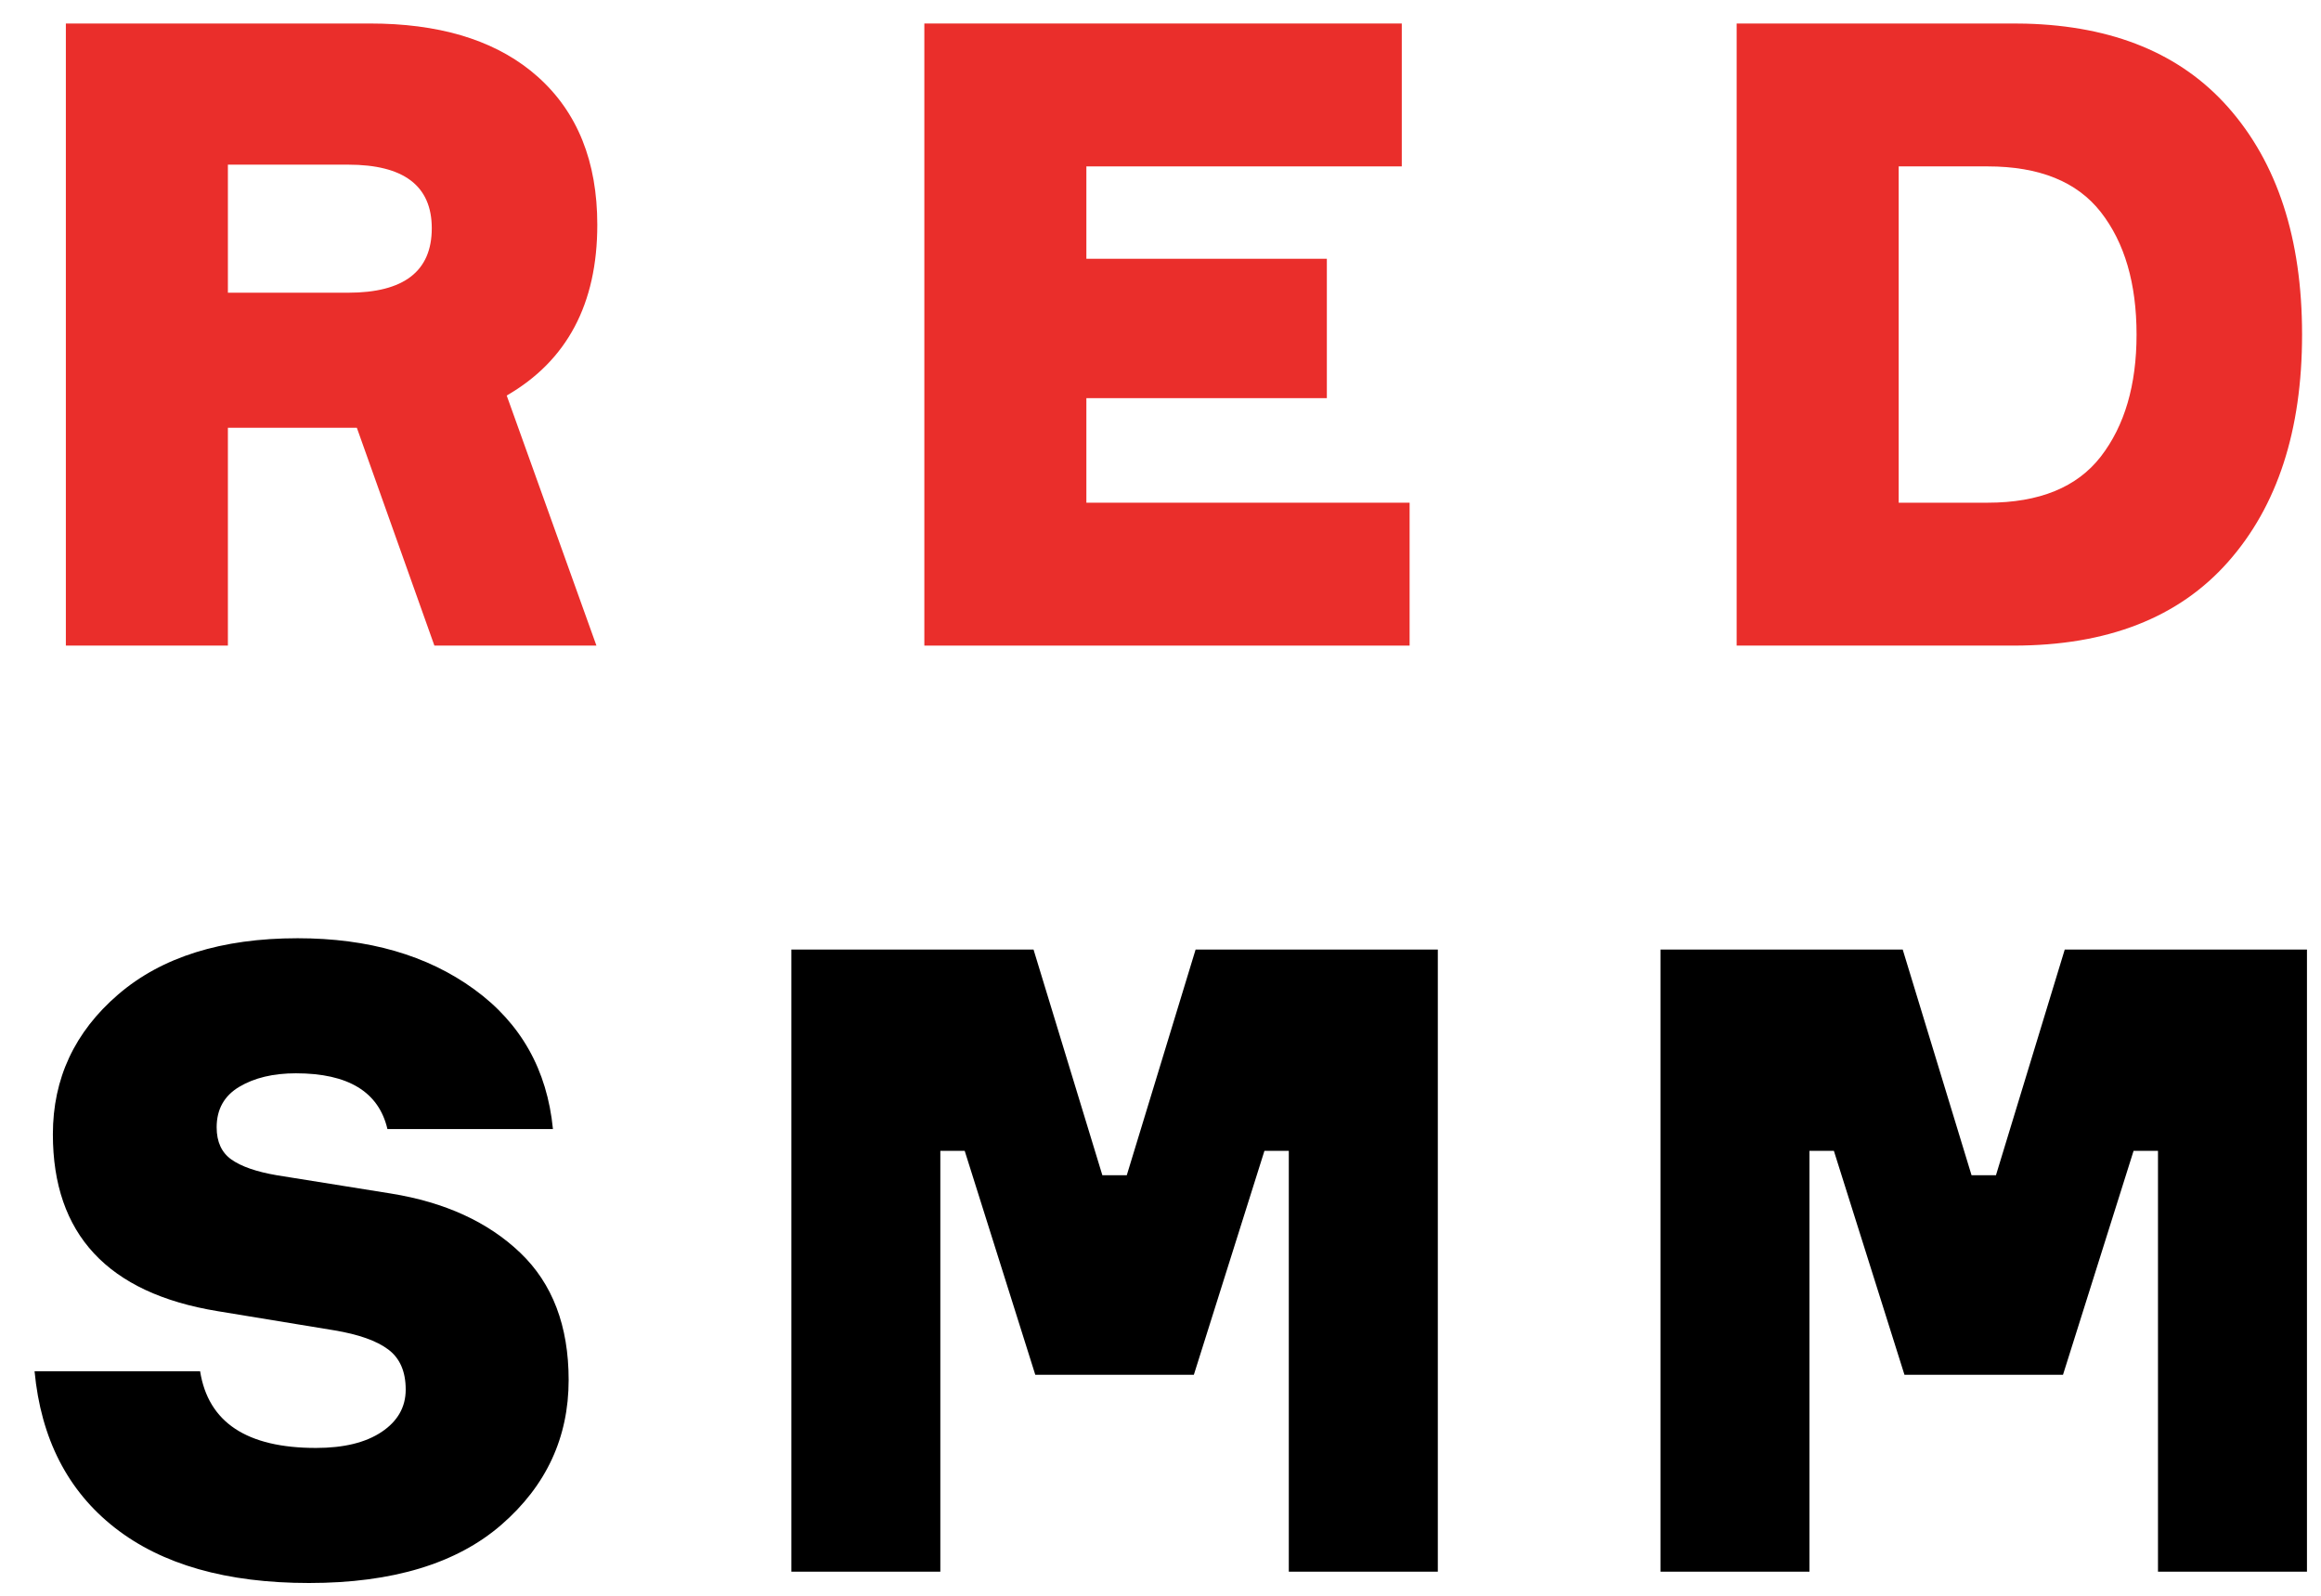
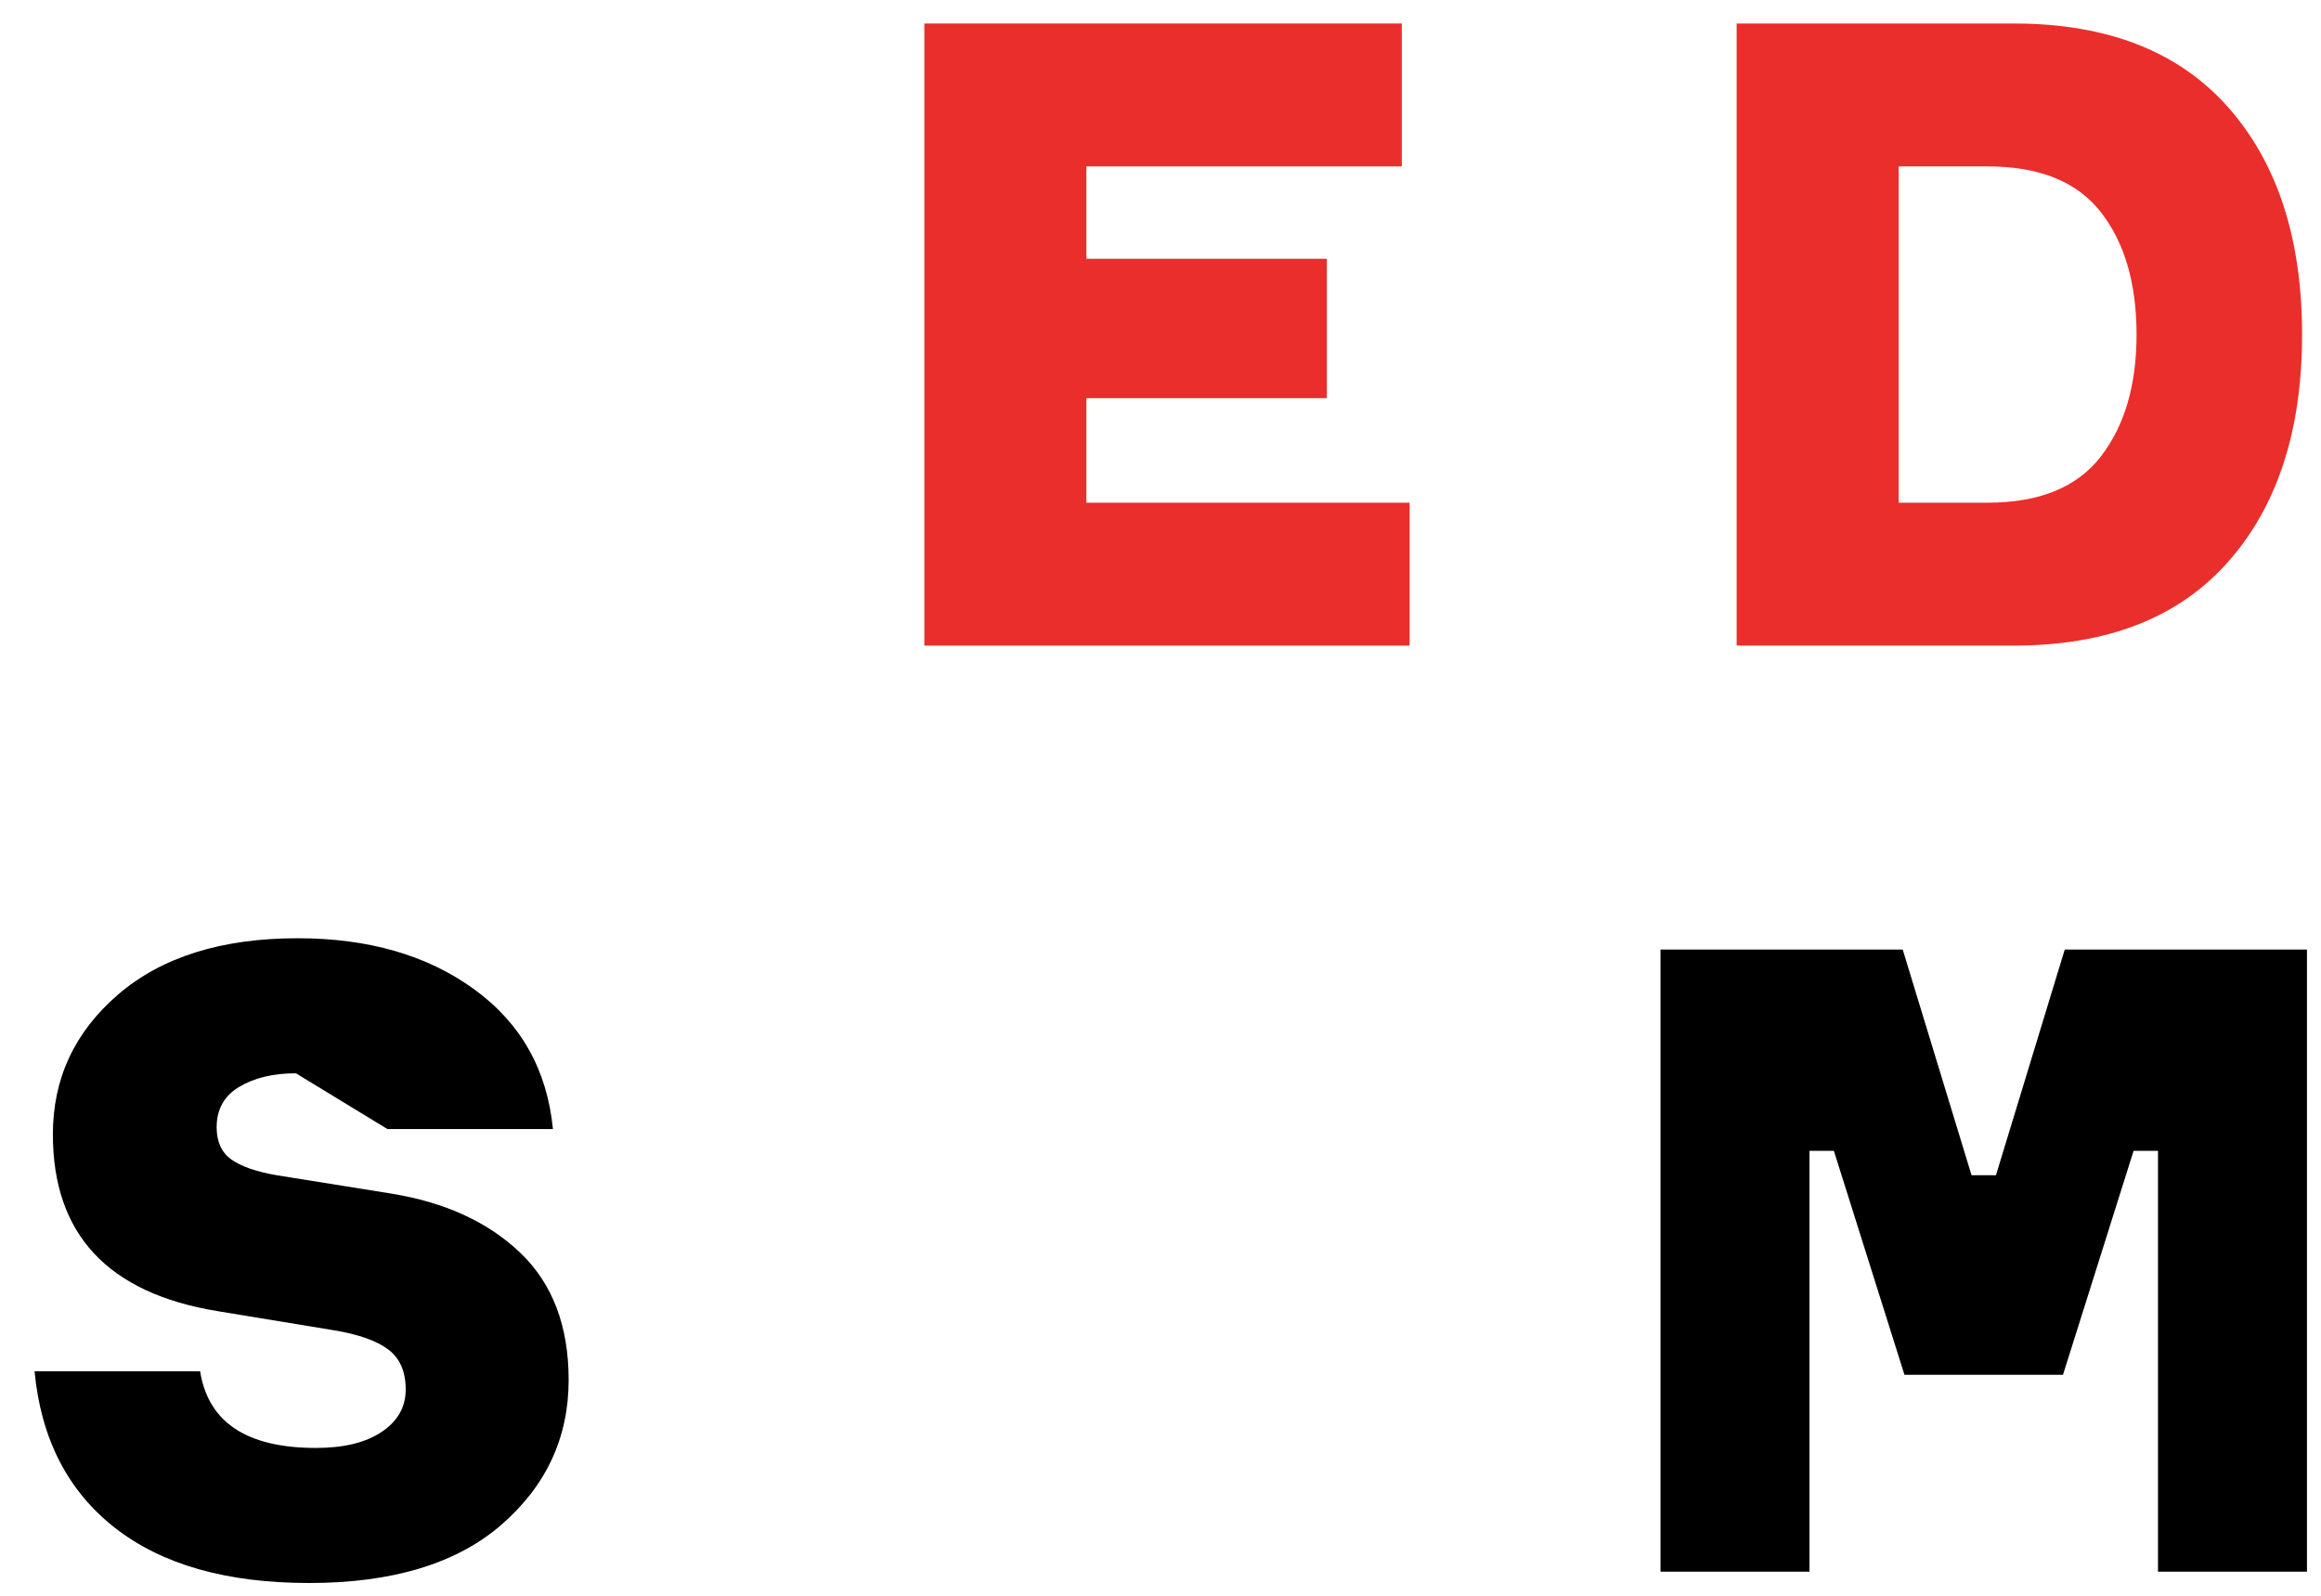
<svg xmlns="http://www.w3.org/2000/svg" width="64px" height="44px" viewBox="0 0 64 44">
  <title>Group 4</title>
  <g id="Page-1" stroke="none" stroke-width="1" fill="none" fill-rule="evenodd">
    <g id="Artboard-Copy-9" transform="translate(-34, -28)" fill-rule="nonzero">
      <g id="Group-4" transform="translate(34.953, 28.648)">
-         <path d="M9.247,9.09494702e-13 L9.593,0.005 C11.413,0.059 12.839,0.546 13.872,1.465 C14.969,2.442 15.517,3.804 15.517,5.55 C15.517,7.728 14.685,9.297 13.019,10.258 L13.019,10.258 L15.493,17.153 L11.025,17.153 L8.887,11.147 L5.331,11.147 L5.331,17.153 L0.863,17.153 L0.863,9.09494702e-13 L9.247,9.09494702e-13 Z M8.646,3.892 L5.331,3.892 L5.331,7.423 L8.646,7.423 C10.184,7.423 10.953,6.831 10.953,5.646 C10.953,4.477 10.184,3.892 8.646,3.892 L8.646,3.892 Z" id="Combined-Shape-Copy" fill="#EA2E2B" />
        <polygon id="Path-Copy" fill="#EA2E2B" points="37.916 17.153 37.916 13.213 29.003 13.213 29.003 10.33 35.634 10.33 35.634 6.487 29.003 6.487 29.003 3.94 37.7 3.94 37.7 5.45696821e-12 24.535 5.45696821e-12 24.535 17.153" />
        <path d="M54.573,0 L54.906,0.004 C57.322,0.068 59.181,0.836 60.483,2.306 C61.845,3.844 62.525,5.934 62.525,8.577 C62.525,11.219 61.845,13.309 60.483,14.847 C59.122,16.385 57.152,17.153 54.573,17.153 L54.573,17.153 L46.934,17.153 L46.934,0 L54.573,0 Z M53.853,3.94 L51.402,3.94 L51.402,13.213 L53.853,13.213 C55.278,13.213 56.319,12.789 56.976,11.94 C57.632,11.091 57.961,9.97 57.961,8.577 C57.961,7.167 57.632,6.042 56.976,5.201 C56.319,4.36 55.278,3.94 53.853,3.94 L53.853,3.94 Z" id="Combined-Shape-Copy-2" fill="#EA2E2B" />
-         <path d="M7.568,43 C9.874,43 11.644,42.463 12.877,41.39 C14.11,40.317 14.727,38.988 14.727,37.402 C14.727,35.913 14.282,34.744 13.393,33.895 C12.505,33.046 11.315,32.501 9.826,32.261 L9.826,32.261 L6.679,31.757 C6.118,31.661 5.702,31.516 5.429,31.324 C5.157,31.132 5.021,30.836 5.021,30.435 C5.021,29.939 5.229,29.566 5.646,29.318 C6.062,29.07 6.583,28.946 7.207,28.946 C8.649,28.946 9.49,29.458 9.73,30.483 L9.73,30.483 L14.294,30.483 C14.134,28.85 13.41,27.564 12.12,26.628 C10.831,25.691 9.209,25.222 7.255,25.222 C5.157,25.222 3.508,25.739 2.306,26.772 C1.105,27.805 0.505,29.09 0.505,30.628 C0.505,33.382 2.018,35.008 5.045,35.504 L5.045,35.504 L8.264,36.033 C8.937,36.145 9.434,36.321 9.754,36.562 C10.074,36.802 10.234,37.17 10.234,37.667 C10.234,38.147 10.014,38.536 9.574,38.832 C9.133,39.128 8.529,39.276 7.76,39.276 C5.854,39.276 4.789,38.572 4.565,37.162 L4.565,37.162 L0,37.162 C0.176,39.02 0.913,40.457 2.21,41.474 C3.508,42.491 5.293,43 7.568,43 Z" id="Path-Copy-2" fill="#000000" />
-         <polygon id="Path-Copy-3" fill="#000000" points="24.976 42.688 24.976 31.084 25.648 31.084 27.594 37.258 31.967 37.258 33.913 31.084 34.585 31.084 34.585 42.688 38.694 42.688 38.694 25.534 32.015 25.534 30.117 31.757 29.444 31.757 27.546 25.534 20.868 25.534 20.868 42.688" />
+         <path d="M7.568,43 C9.874,43 11.644,42.463 12.877,41.39 C14.11,40.317 14.727,38.988 14.727,37.402 C14.727,35.913 14.282,34.744 13.393,33.895 C12.505,33.046 11.315,32.501 9.826,32.261 L9.826,32.261 L6.679,31.757 C6.118,31.661 5.702,31.516 5.429,31.324 C5.157,31.132 5.021,30.836 5.021,30.435 C5.021,29.939 5.229,29.566 5.646,29.318 C6.062,29.07 6.583,28.946 7.207,28.946 L9.73,30.483 L14.294,30.483 C14.134,28.85 13.41,27.564 12.12,26.628 C10.831,25.691 9.209,25.222 7.255,25.222 C5.157,25.222 3.508,25.739 2.306,26.772 C1.105,27.805 0.505,29.09 0.505,30.628 C0.505,33.382 2.018,35.008 5.045,35.504 L5.045,35.504 L8.264,36.033 C8.937,36.145 9.434,36.321 9.754,36.562 C10.074,36.802 10.234,37.17 10.234,37.667 C10.234,38.147 10.014,38.536 9.574,38.832 C9.133,39.128 8.529,39.276 7.76,39.276 C5.854,39.276 4.789,38.572 4.565,37.162 L4.565,37.162 L0,37.162 C0.176,39.02 0.913,40.457 2.21,41.474 C3.508,42.491 5.293,43 7.568,43 Z" id="Path-Copy-2" fill="#000000" />
        <polygon id="Path-Copy-4" fill="#000000" points="48.942 42.688 48.942 31.084 49.615 31.084 51.561 37.258 55.933 37.258 57.879 31.084 58.552 31.084 58.552 42.688 62.66 42.688 62.66 25.534 55.981 25.534 54.084 31.757 53.411 31.757 51.513 25.534 44.834 25.534 44.834 42.688" />
      </g>
    </g>
  </g>
</svg>